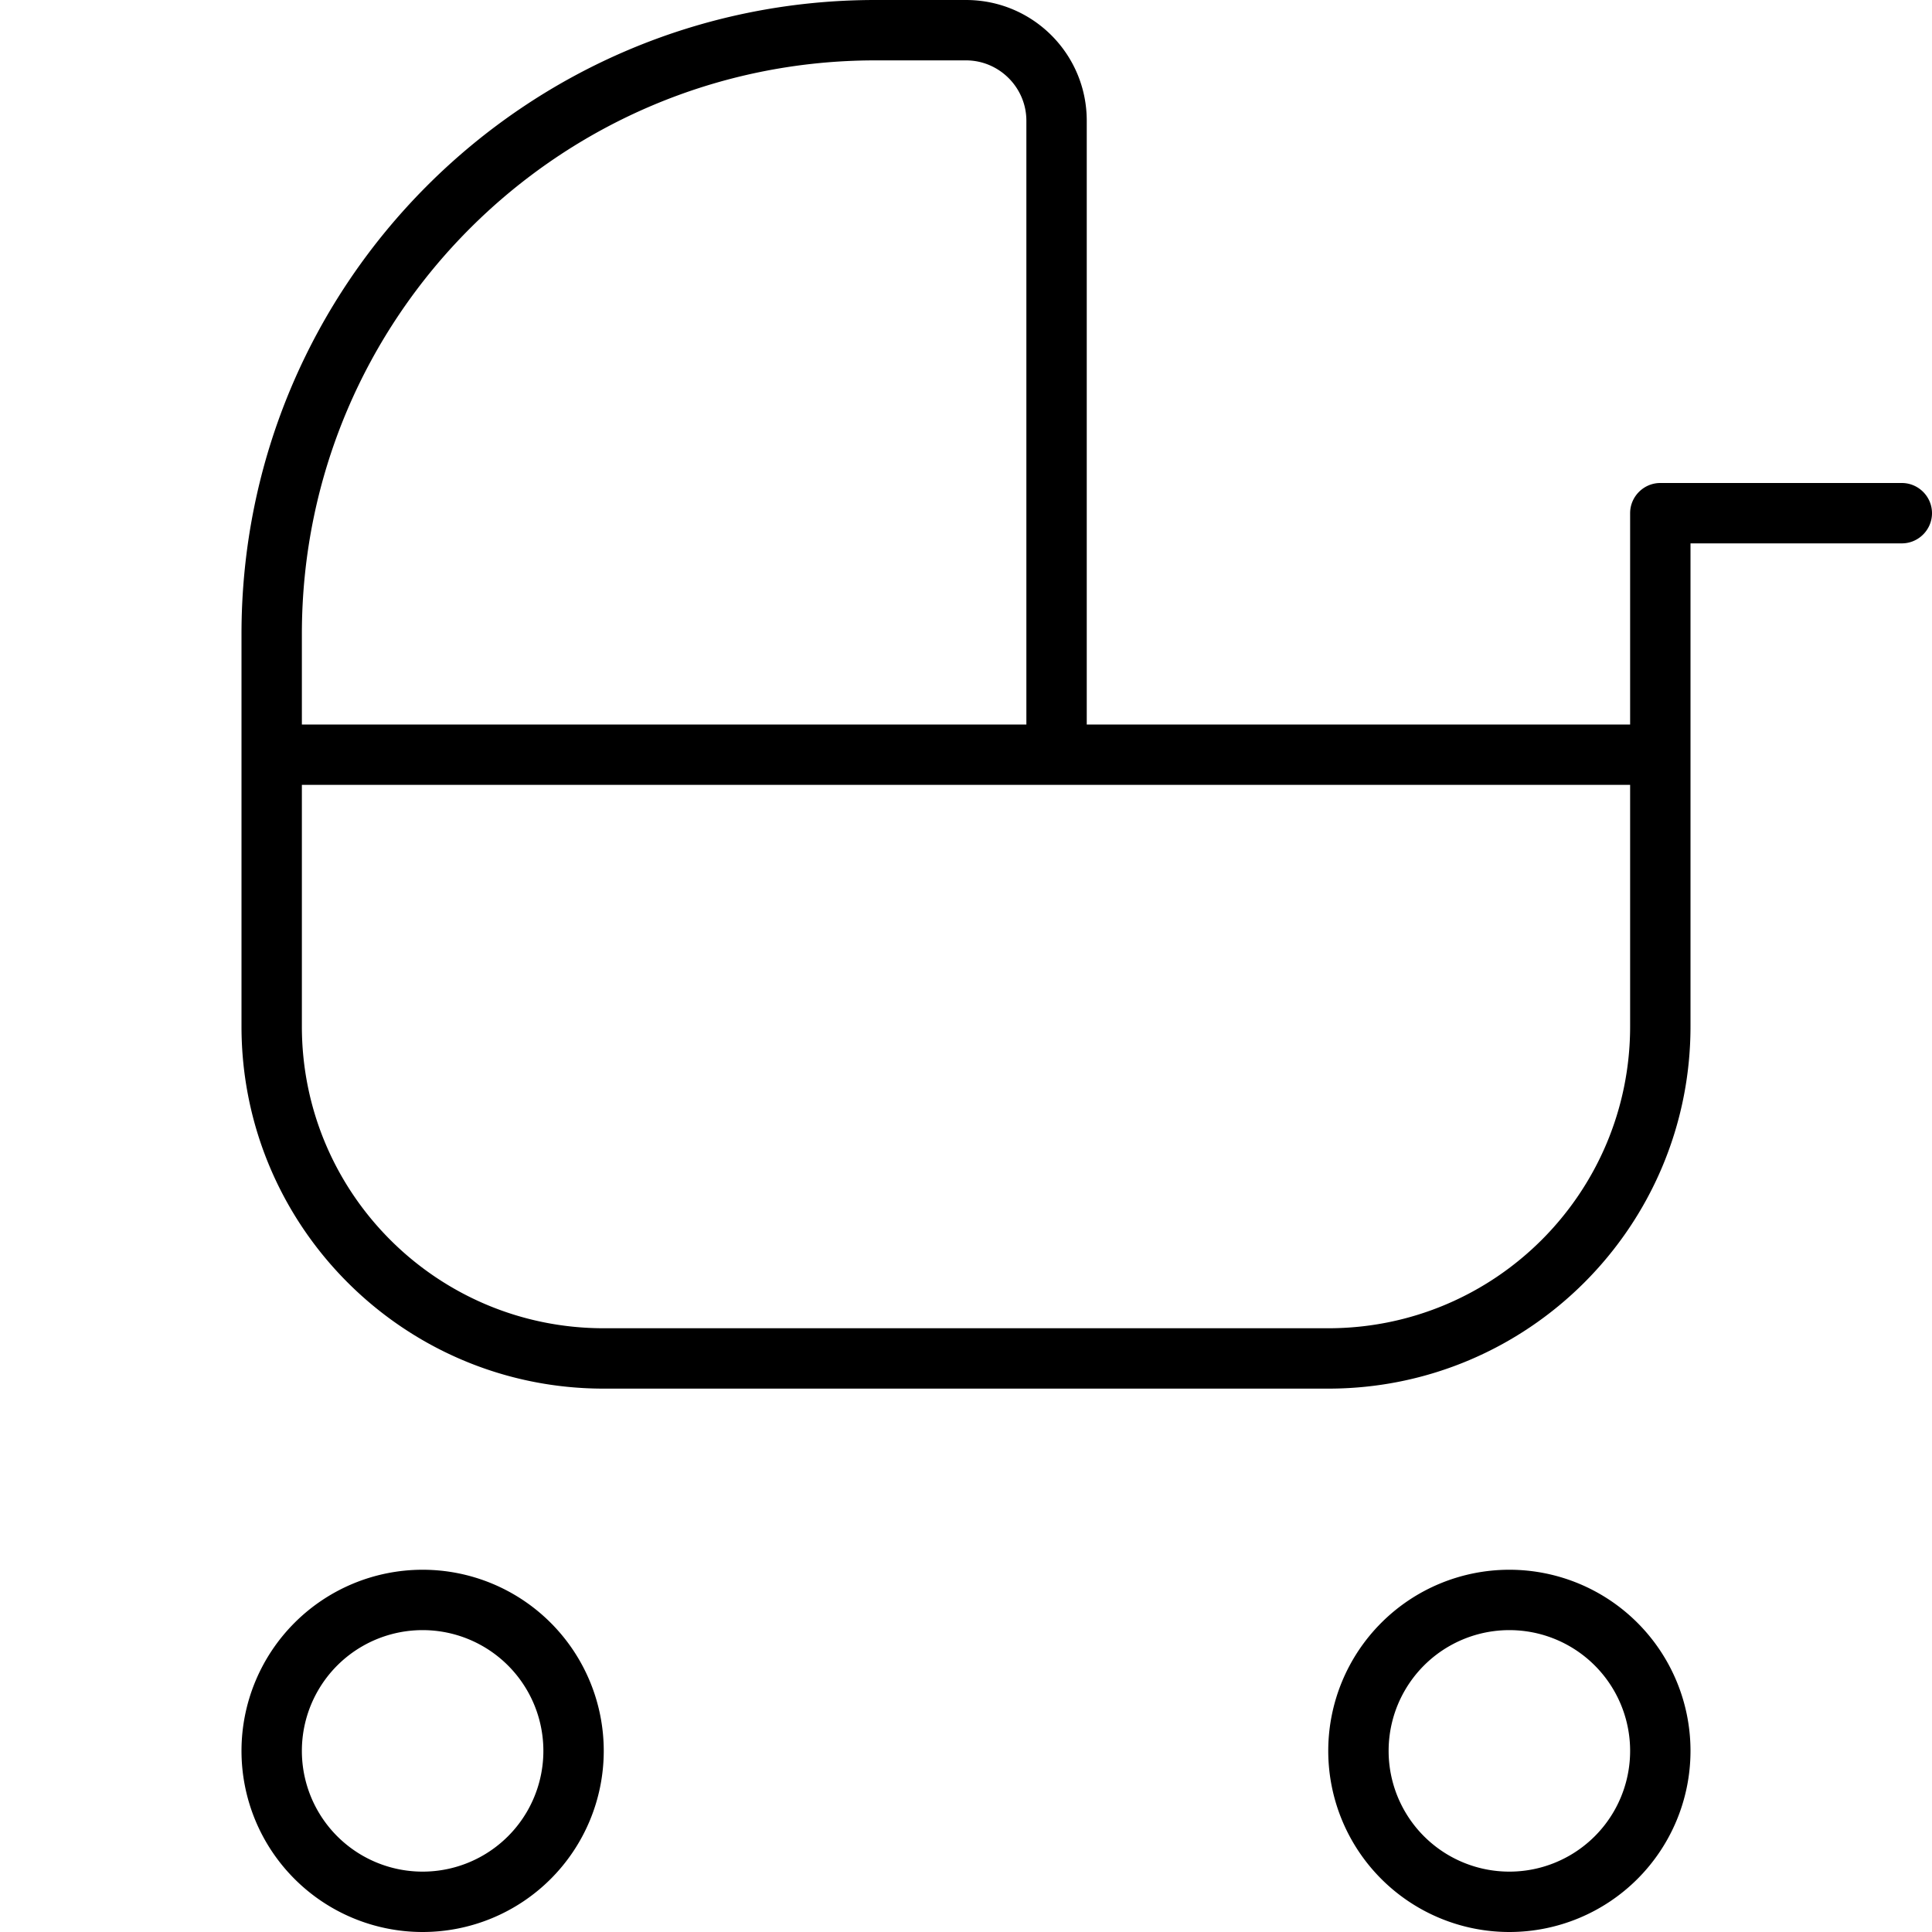
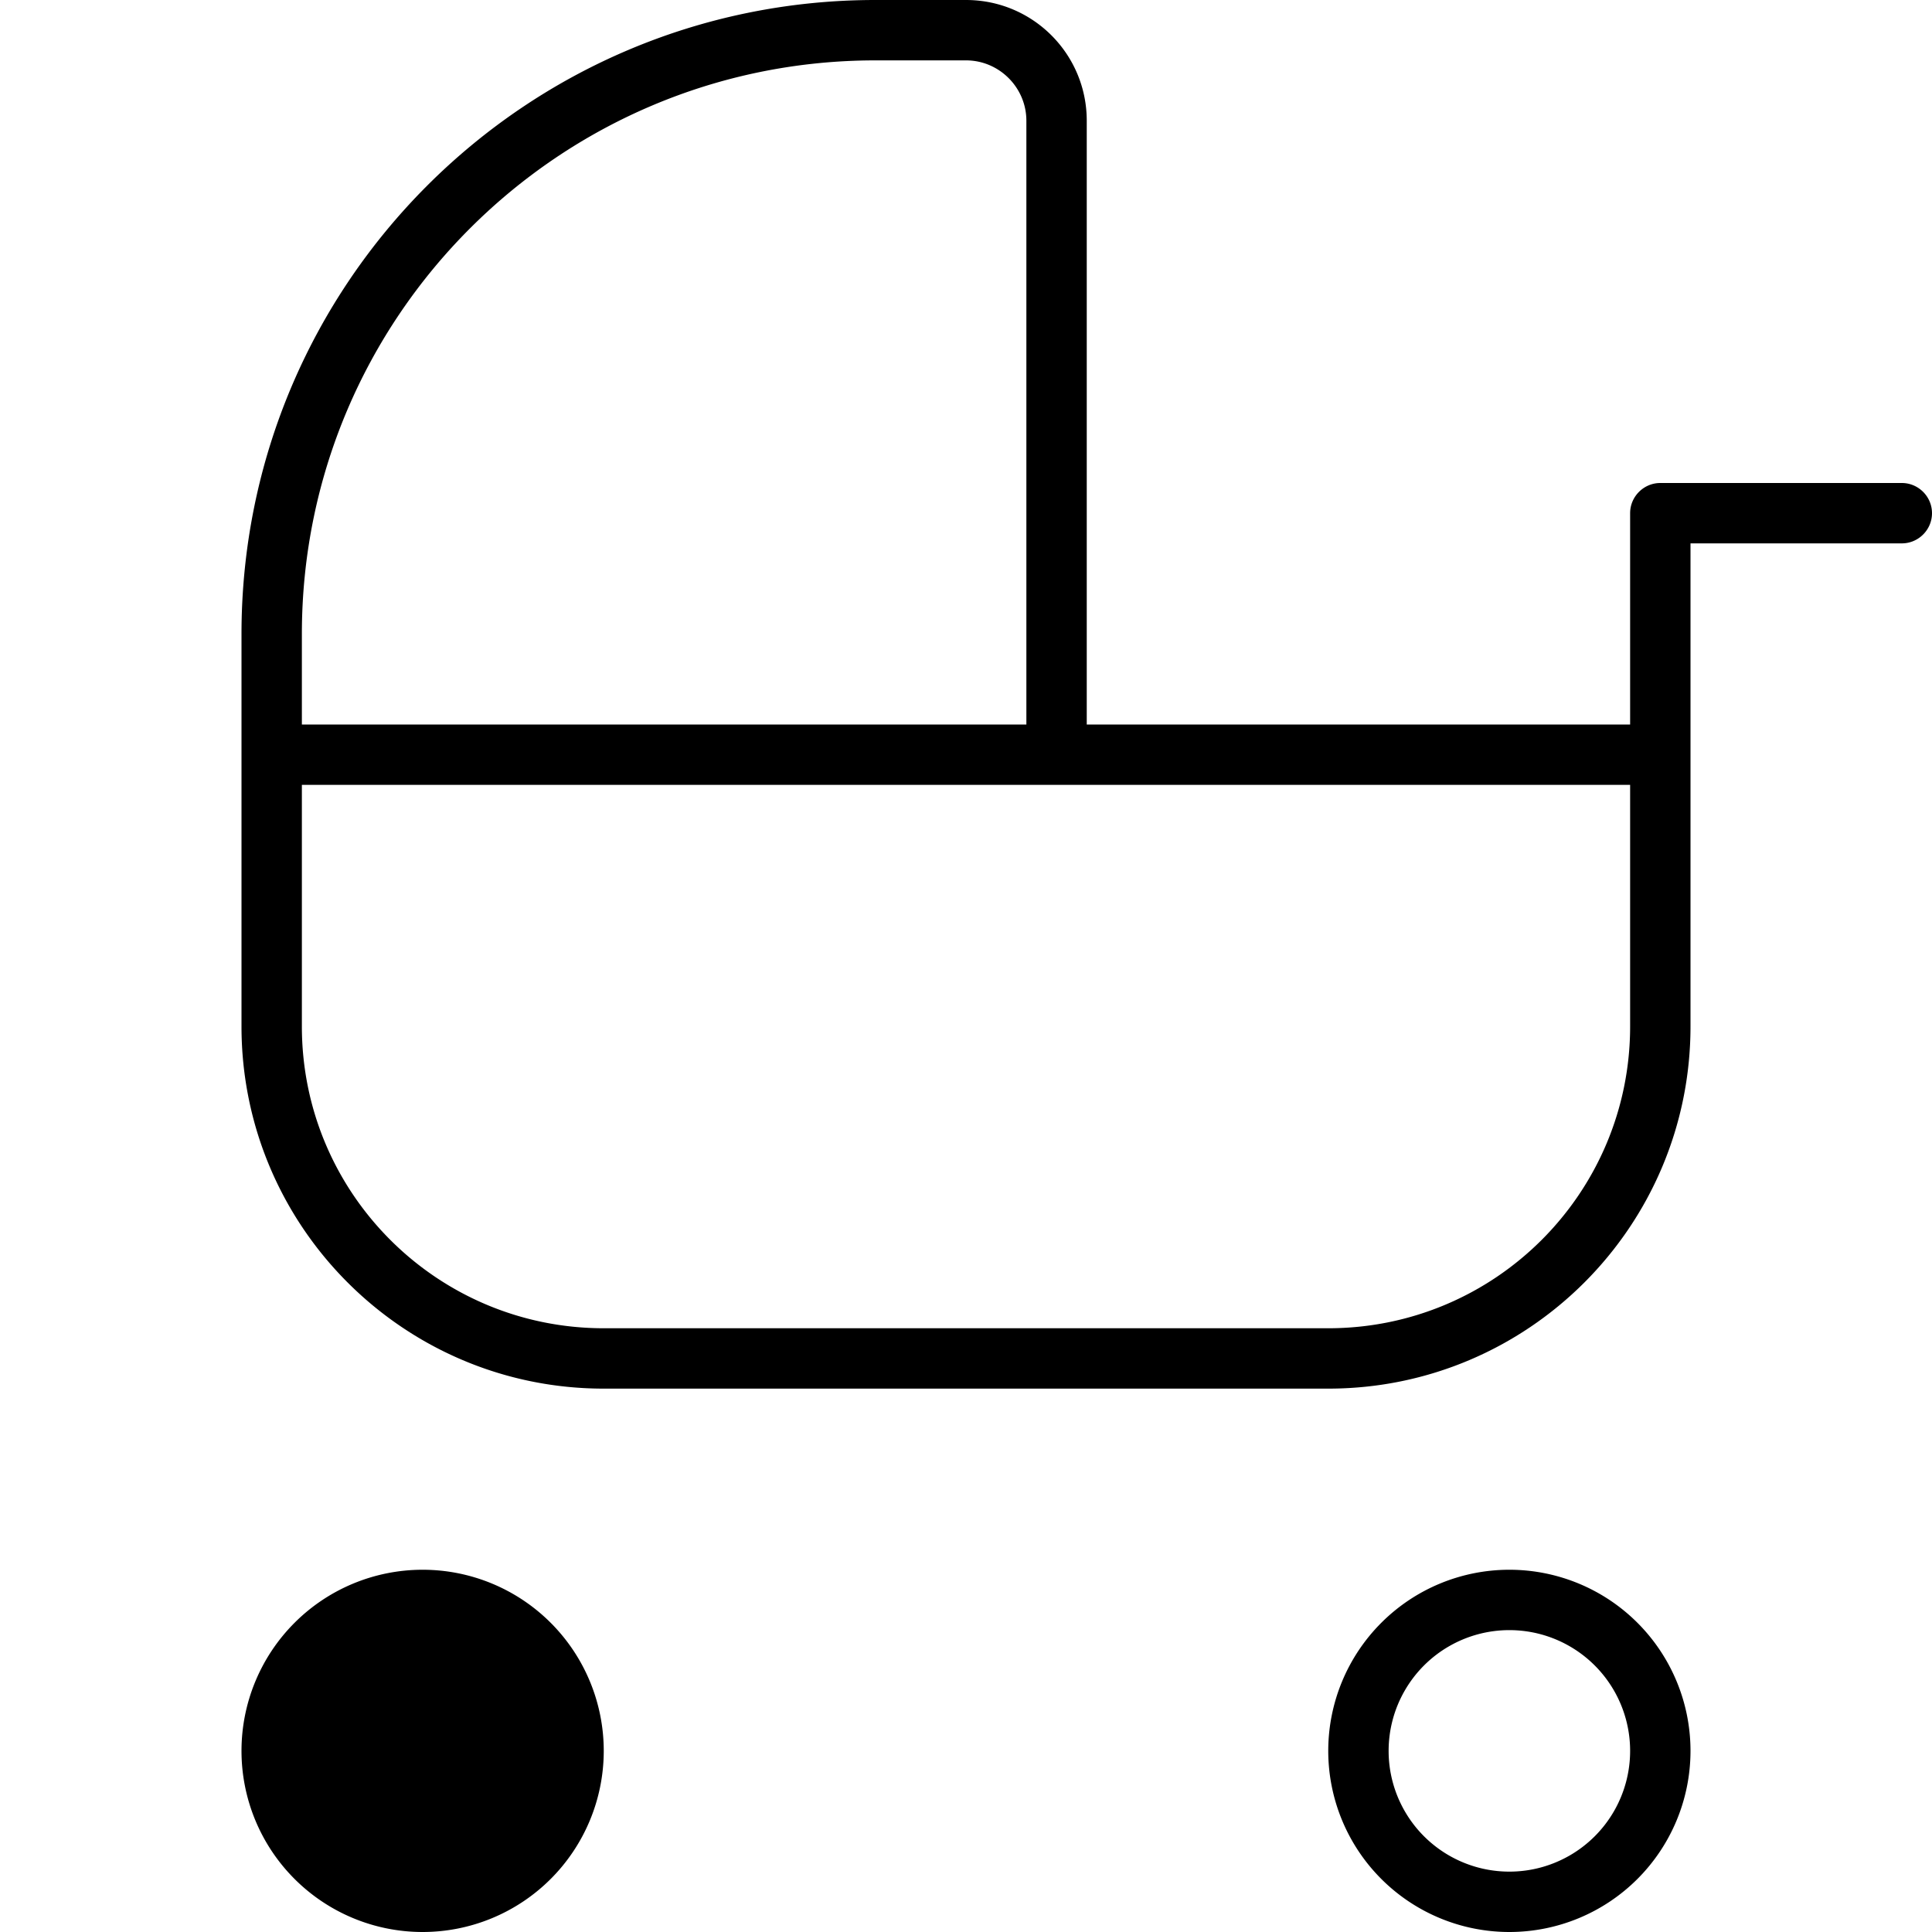
<svg xmlns="http://www.w3.org/2000/svg" viewBox="0 0 512 512">
-   <path fill="currentColor" d="M304 192l-16 0 0-160c0-17.7-14.3-32-32-32L232 0C139.2 0 64 75.2 64 168l0 104c0 53 43 96 96 96l192 0c53 0 96-43 96-96l0-128 56 0c4.4 0 8-3.6 8-8s-3.6-8-8-8l-64 0c-4.4 0-8 3.6-8 8l0 56-128 0zm128 16l0 64c0 44.2-35.8 80-80 80l-192 0c-44.2 0-80-35.8-80-80l0-64 352 0zM272 32l0 160-192 0 0-24C80 84.1 148.1 16 232 16l24 0c8.8 0 16 7.2 16 16zM112 432a32 32 0 1 1 0 64 32 32 0 1 1 0-64zm0 80a48 48 0 1 0 0-96 48 48 0 1 0 0 96zm288-80a32 32 0 1 1 0 64 32 32 0 1 1 0-64zm0 80a48 48 0 1 0 0-96 48 48 0 1 0 0 96z" />
+   <path fill="currentColor" d="M304 192l-16 0 0-160c0-17.7-14.3-32-32-32L232 0C139.2 0 64 75.2 64 168l0 104c0 53 43 96 96 96l192 0c53 0 96-43 96-96l0-128 56 0c4.4 0 8-3.6 8-8s-3.6-8-8-8l-64 0c-4.4 0-8 3.6-8 8l0 56-128 0zm128 16l0 64c0 44.2-35.8 80-80 80l-192 0c-44.2 0-80-35.8-80-80l0-64 352 0zM272 32l0 160-192 0 0-24C80 84.1 148.1 16 232 16l24 0c8.8 0 16 7.2 16 16zM112 432zm0 80a48 48 0 1 0 0-96 48 48 0 1 0 0 96zm288-80a32 32 0 1 1 0 64 32 32 0 1 1 0-64zm0 80a48 48 0 1 0 0-96 48 48 0 1 0 0 96z" />
</svg>